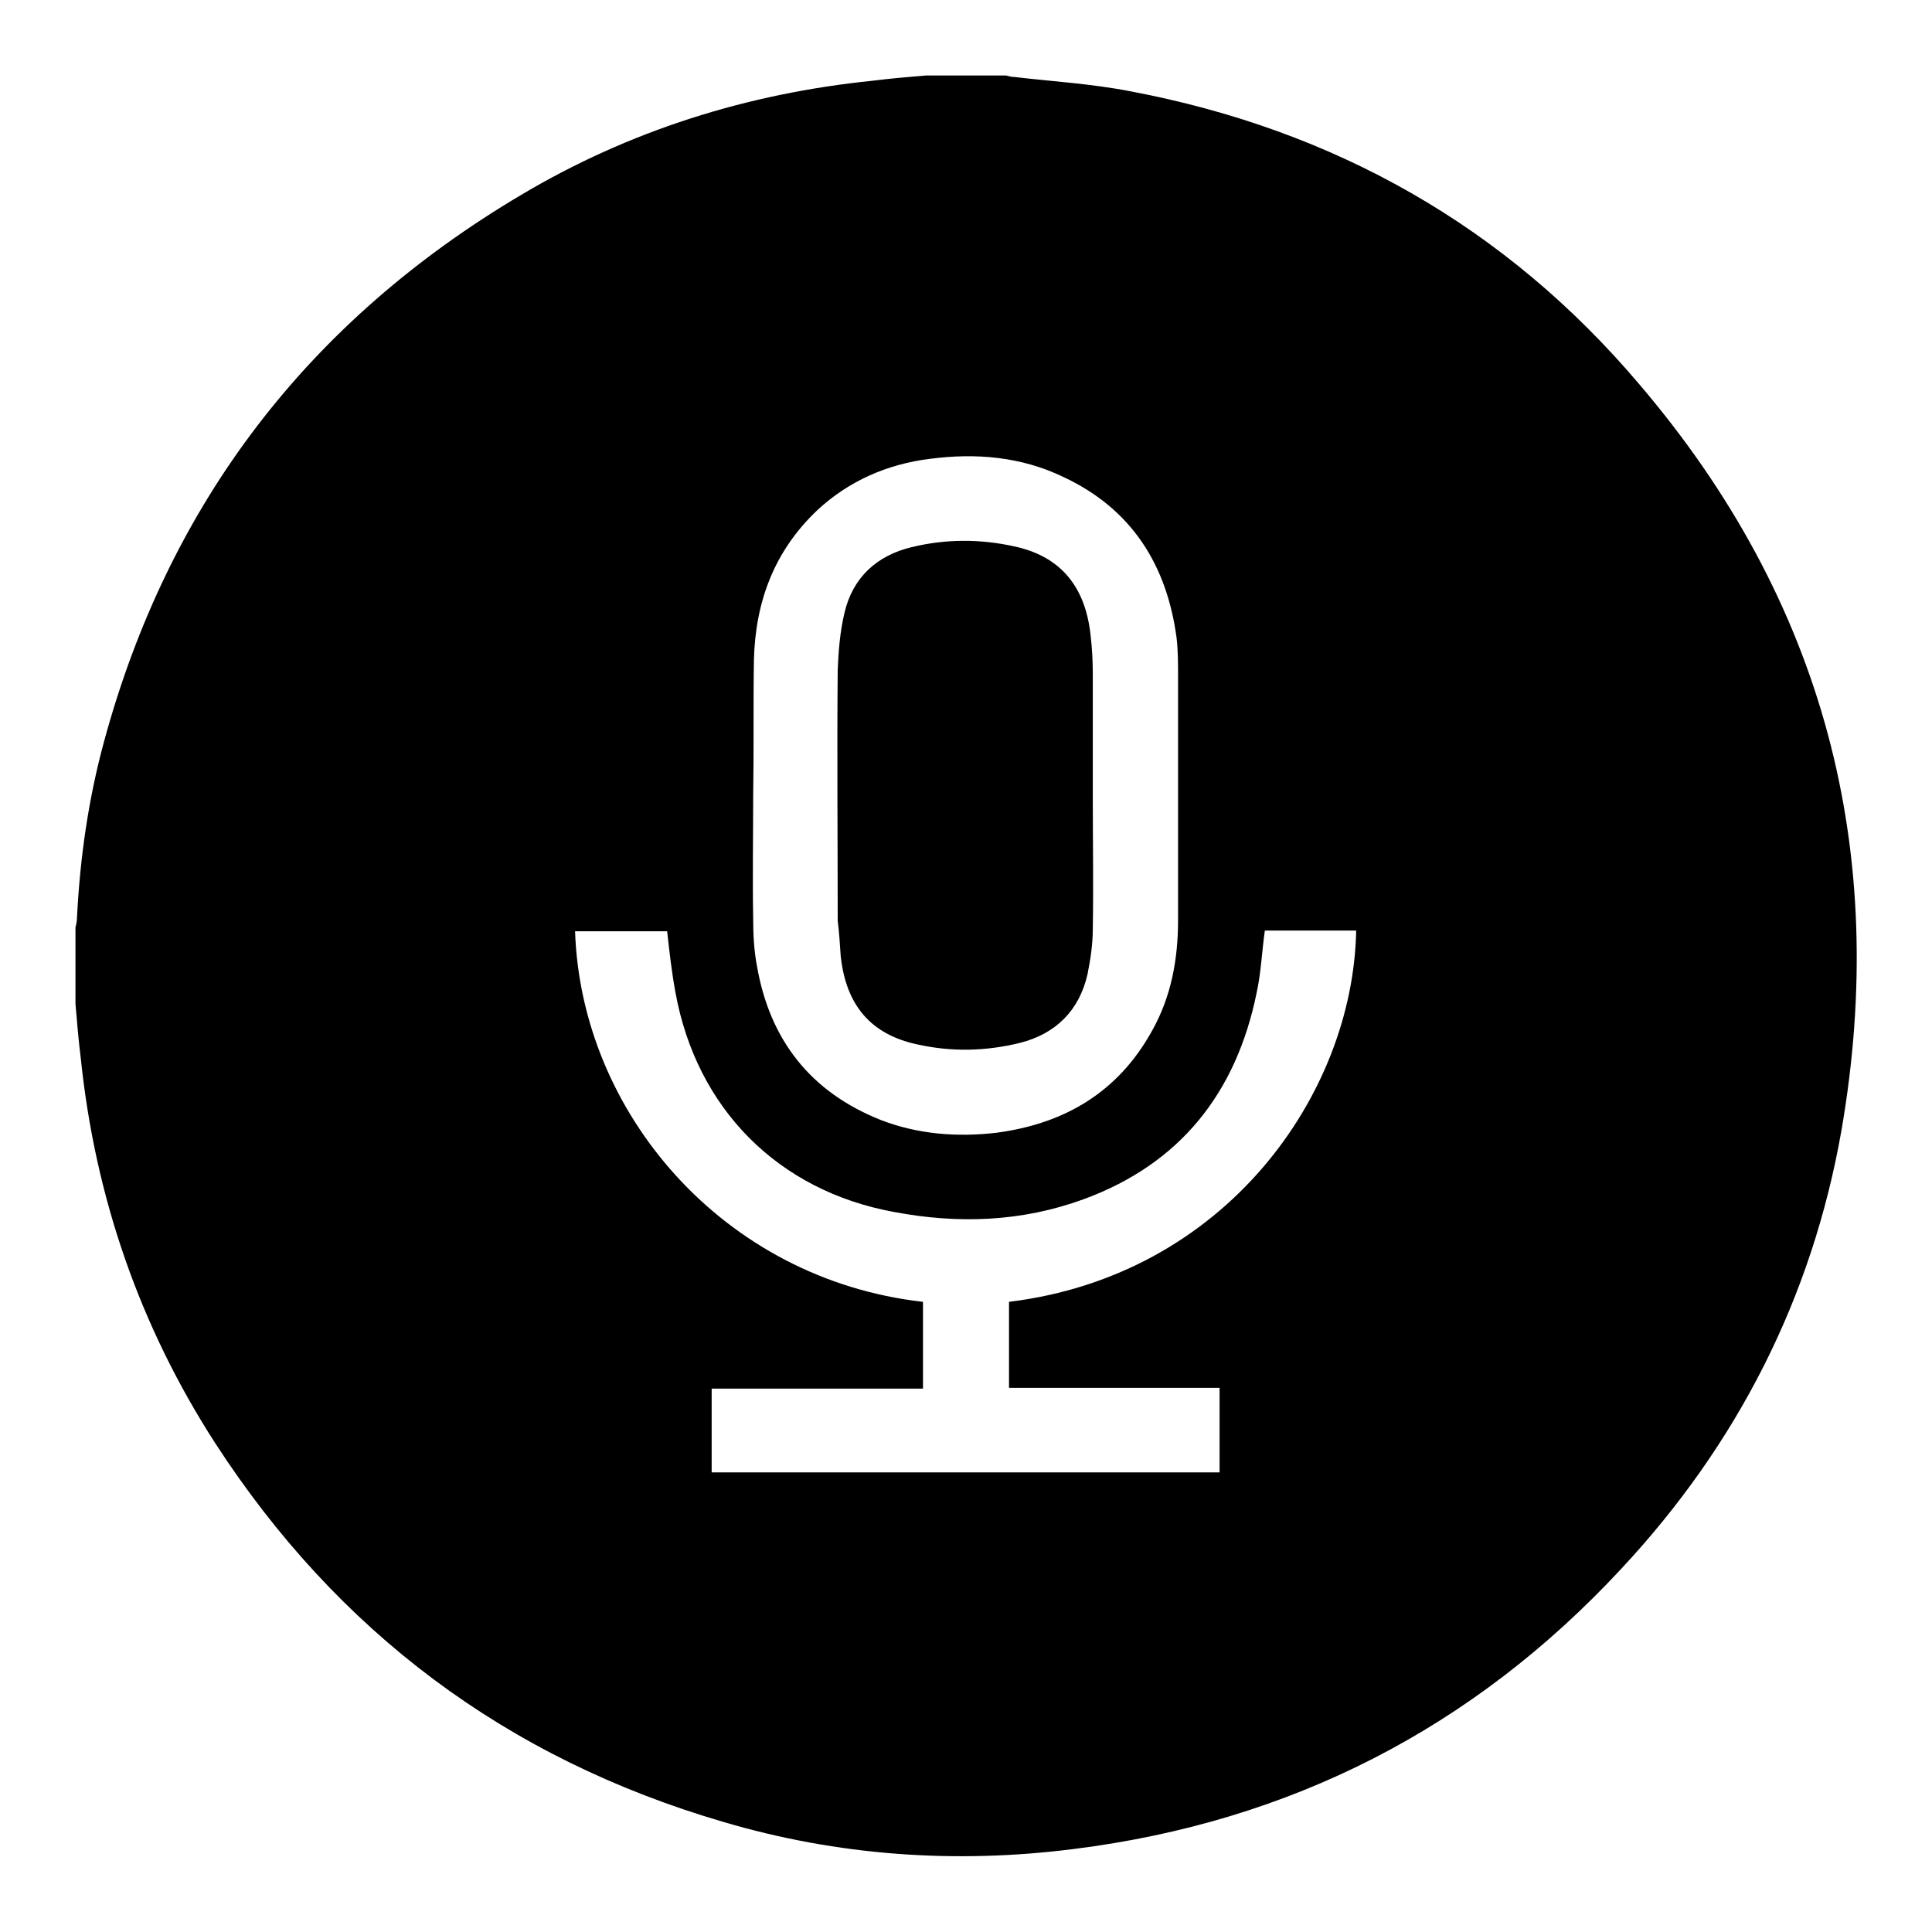
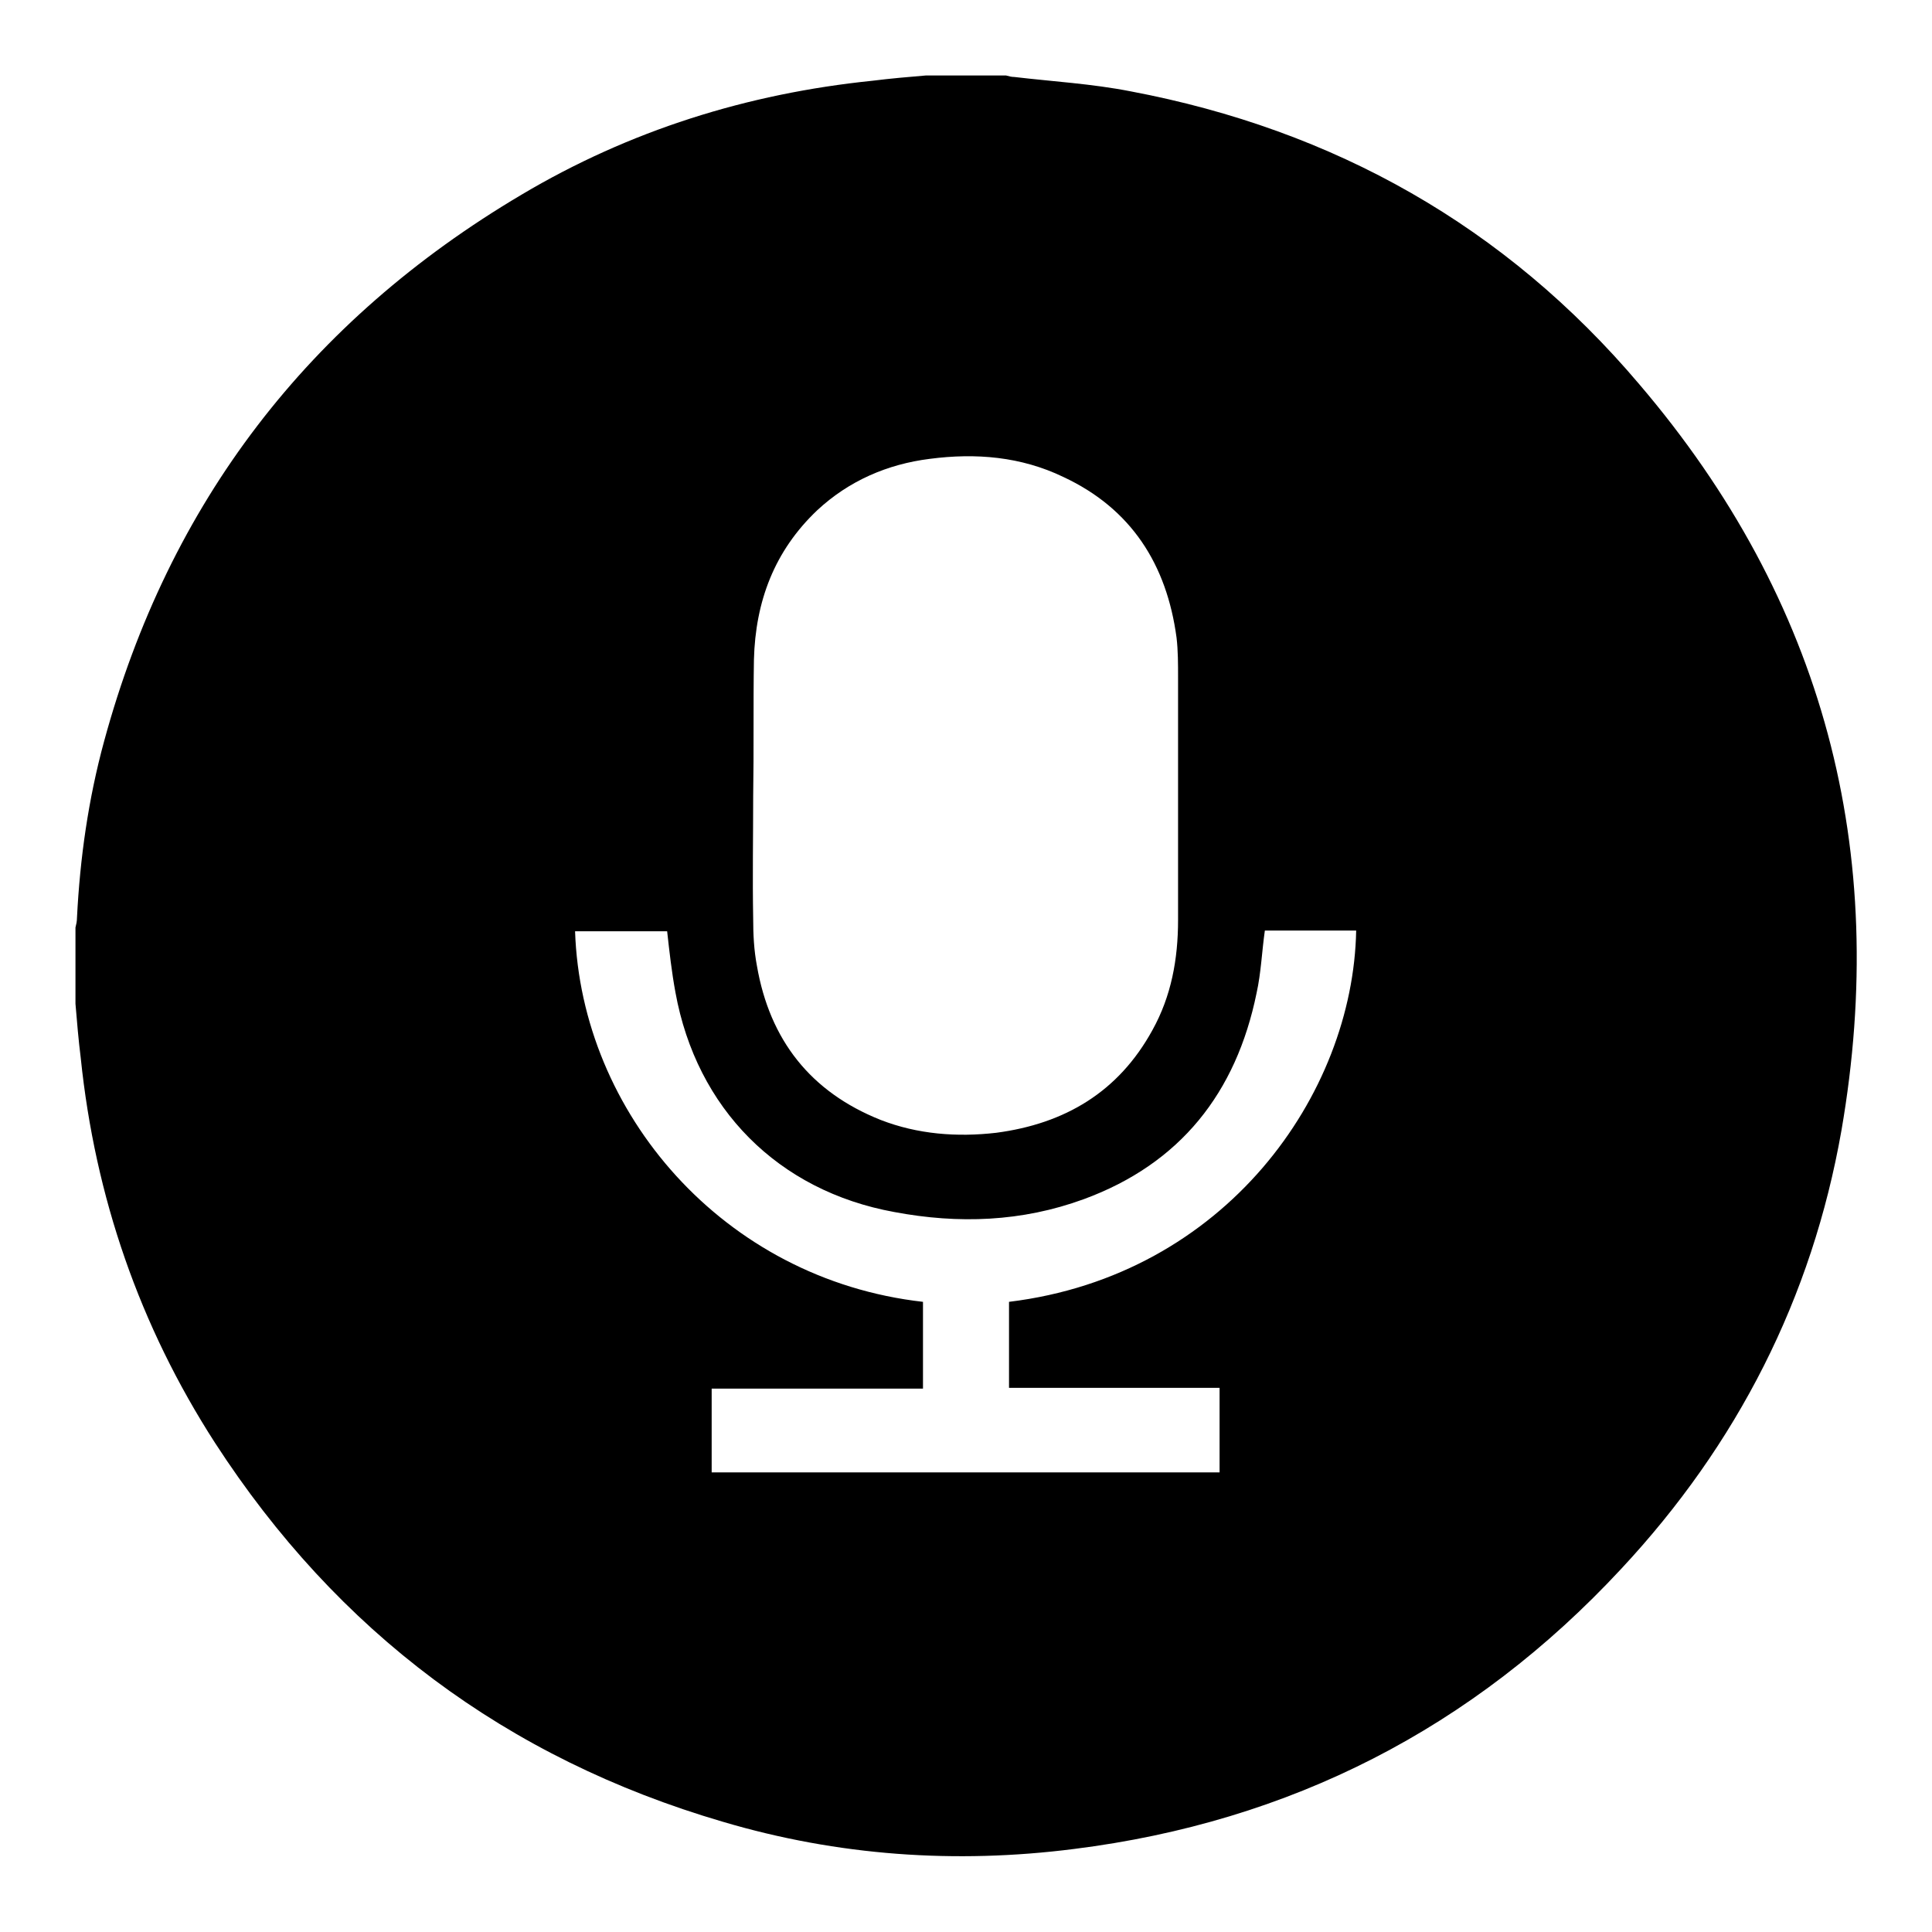
<svg xmlns="http://www.w3.org/2000/svg" version="1.1" x="0px" y="0px" viewBox="0 0 256 256" enable-background="new 0 0 256 256" xml:space="preserve">
  <g>
    <g>
      <path fill="#000000" d="M217.2,50.9c-17.7-20.9-40.4-33.7-67.4-38.8c-5.1-1-10.3-1.3-15.4-1.9c-0.4,0-0.7-0.1-1.1-0.2c-3.5,0-7.1,0-10.6,0c-2.4,0.2-4.7,0.4-7.1,0.7C99,12.4,83.4,17.3,69.1,25.8C40.9,42.5,22.4,66.6,13.8,98.2c-2.1,7.7-3.2,15.5-3.6,23.4c0,0.5-0.1,0.9-0.2,1.3c0,3.4,0,6.8,0,10.1c0.2,2.4,0.4,4.8,0.7,7.2c1.9,18.4,7.8,35.5,17.8,51c16.2,25,38.6,41.8,67.3,50.2c15.2,4.5,30.8,5.6,46.5,3.6c28.7-3.6,52.9-16,72.5-37.1c15.4-16.5,25.3-35.9,29.2-58.1C250.4,112.8,241.7,79.6,217.2,50.9z M99.9,87.4c0.2-7.7,2.7-14.4,8.4-19.8c4.2-3.9,9.3-6.1,14.9-6.8c6.1-0.8,12.1-0.3,17.7,2.4c9,4.2,13.7,11.6,15,21.3c0.2,1.7,0.2,3.5,0.2,5.3c0,10.7,0,21.4,0,32.1c0,5.2-0.9,10.1-3.4,14.6c-4.5,8.2-11.6,12.4-20.7,13.6c-5.2,0.6-10.4,0.2-15.3-1.7c-9.3-3.7-14.7-10.6-16.4-20.4c-0.4-2.1-0.5-4.2-0.5-6.3c-0.1-5.4,0-10.8,0-16.2c0,0,0,0,0,0C99.9,99.4,99.8,93.4,99.9,87.4z M133.7,172.5c0,3.8,0,7.5,0,11.4c9.3,0,18.6,0,27.9,0c0,3.8,0,7.4,0,11.2c-22.4,0-44.9,0-67.3,0c0-3.7,0-7.4,0-11.1c9.4,0,18.6,0,28,0c0-3.9,0-7.7,0-11.5c-26.5-3-45.3-25.1-46.1-49.1c4.1,0,8.2,0,12.2,0c0.3,2.7,0.6,5.4,1.1,8.1c2.8,15.4,13.6,26.3,29,29.1c8.5,1.6,16.9,1.3,25.1-1.7c12.8-4.7,20.2-14.1,22.9-27.3c0.6-2.7,0.7-5.5,1.1-8.3c4,0,8.1,0,12.1,0C179.3,145,162.4,169,133.7,172.5z" />
-       <path fill="#000000" d="M111.4,126.7c0.7,6.5,4,10.4,10.2,11.7c4.5,1,9,0.9,13.5-0.2c4.8-1.2,7.9-4.3,9-9.1c0.4-2,0.7-4,0.7-6c0.1-5.9,0-11.8,0-17.7l0,0c0-5.4,0-10.8,0-16.2c0-1.7-0.1-3.4-0.3-5.1c-0.7-6.4-4-10.4-10.1-11.7c-4.5-1-9.1-1-13.6,0.1c-4.6,1.1-7.8,4-8.9,8.7c-0.6,2.5-0.8,5.1-0.9,7.6c-0.1,11.1,0,22.1,0,33.2C111.2,123.6,111.3,125.2,111.4,126.7z" />
    </g>
  </g>
</svg>